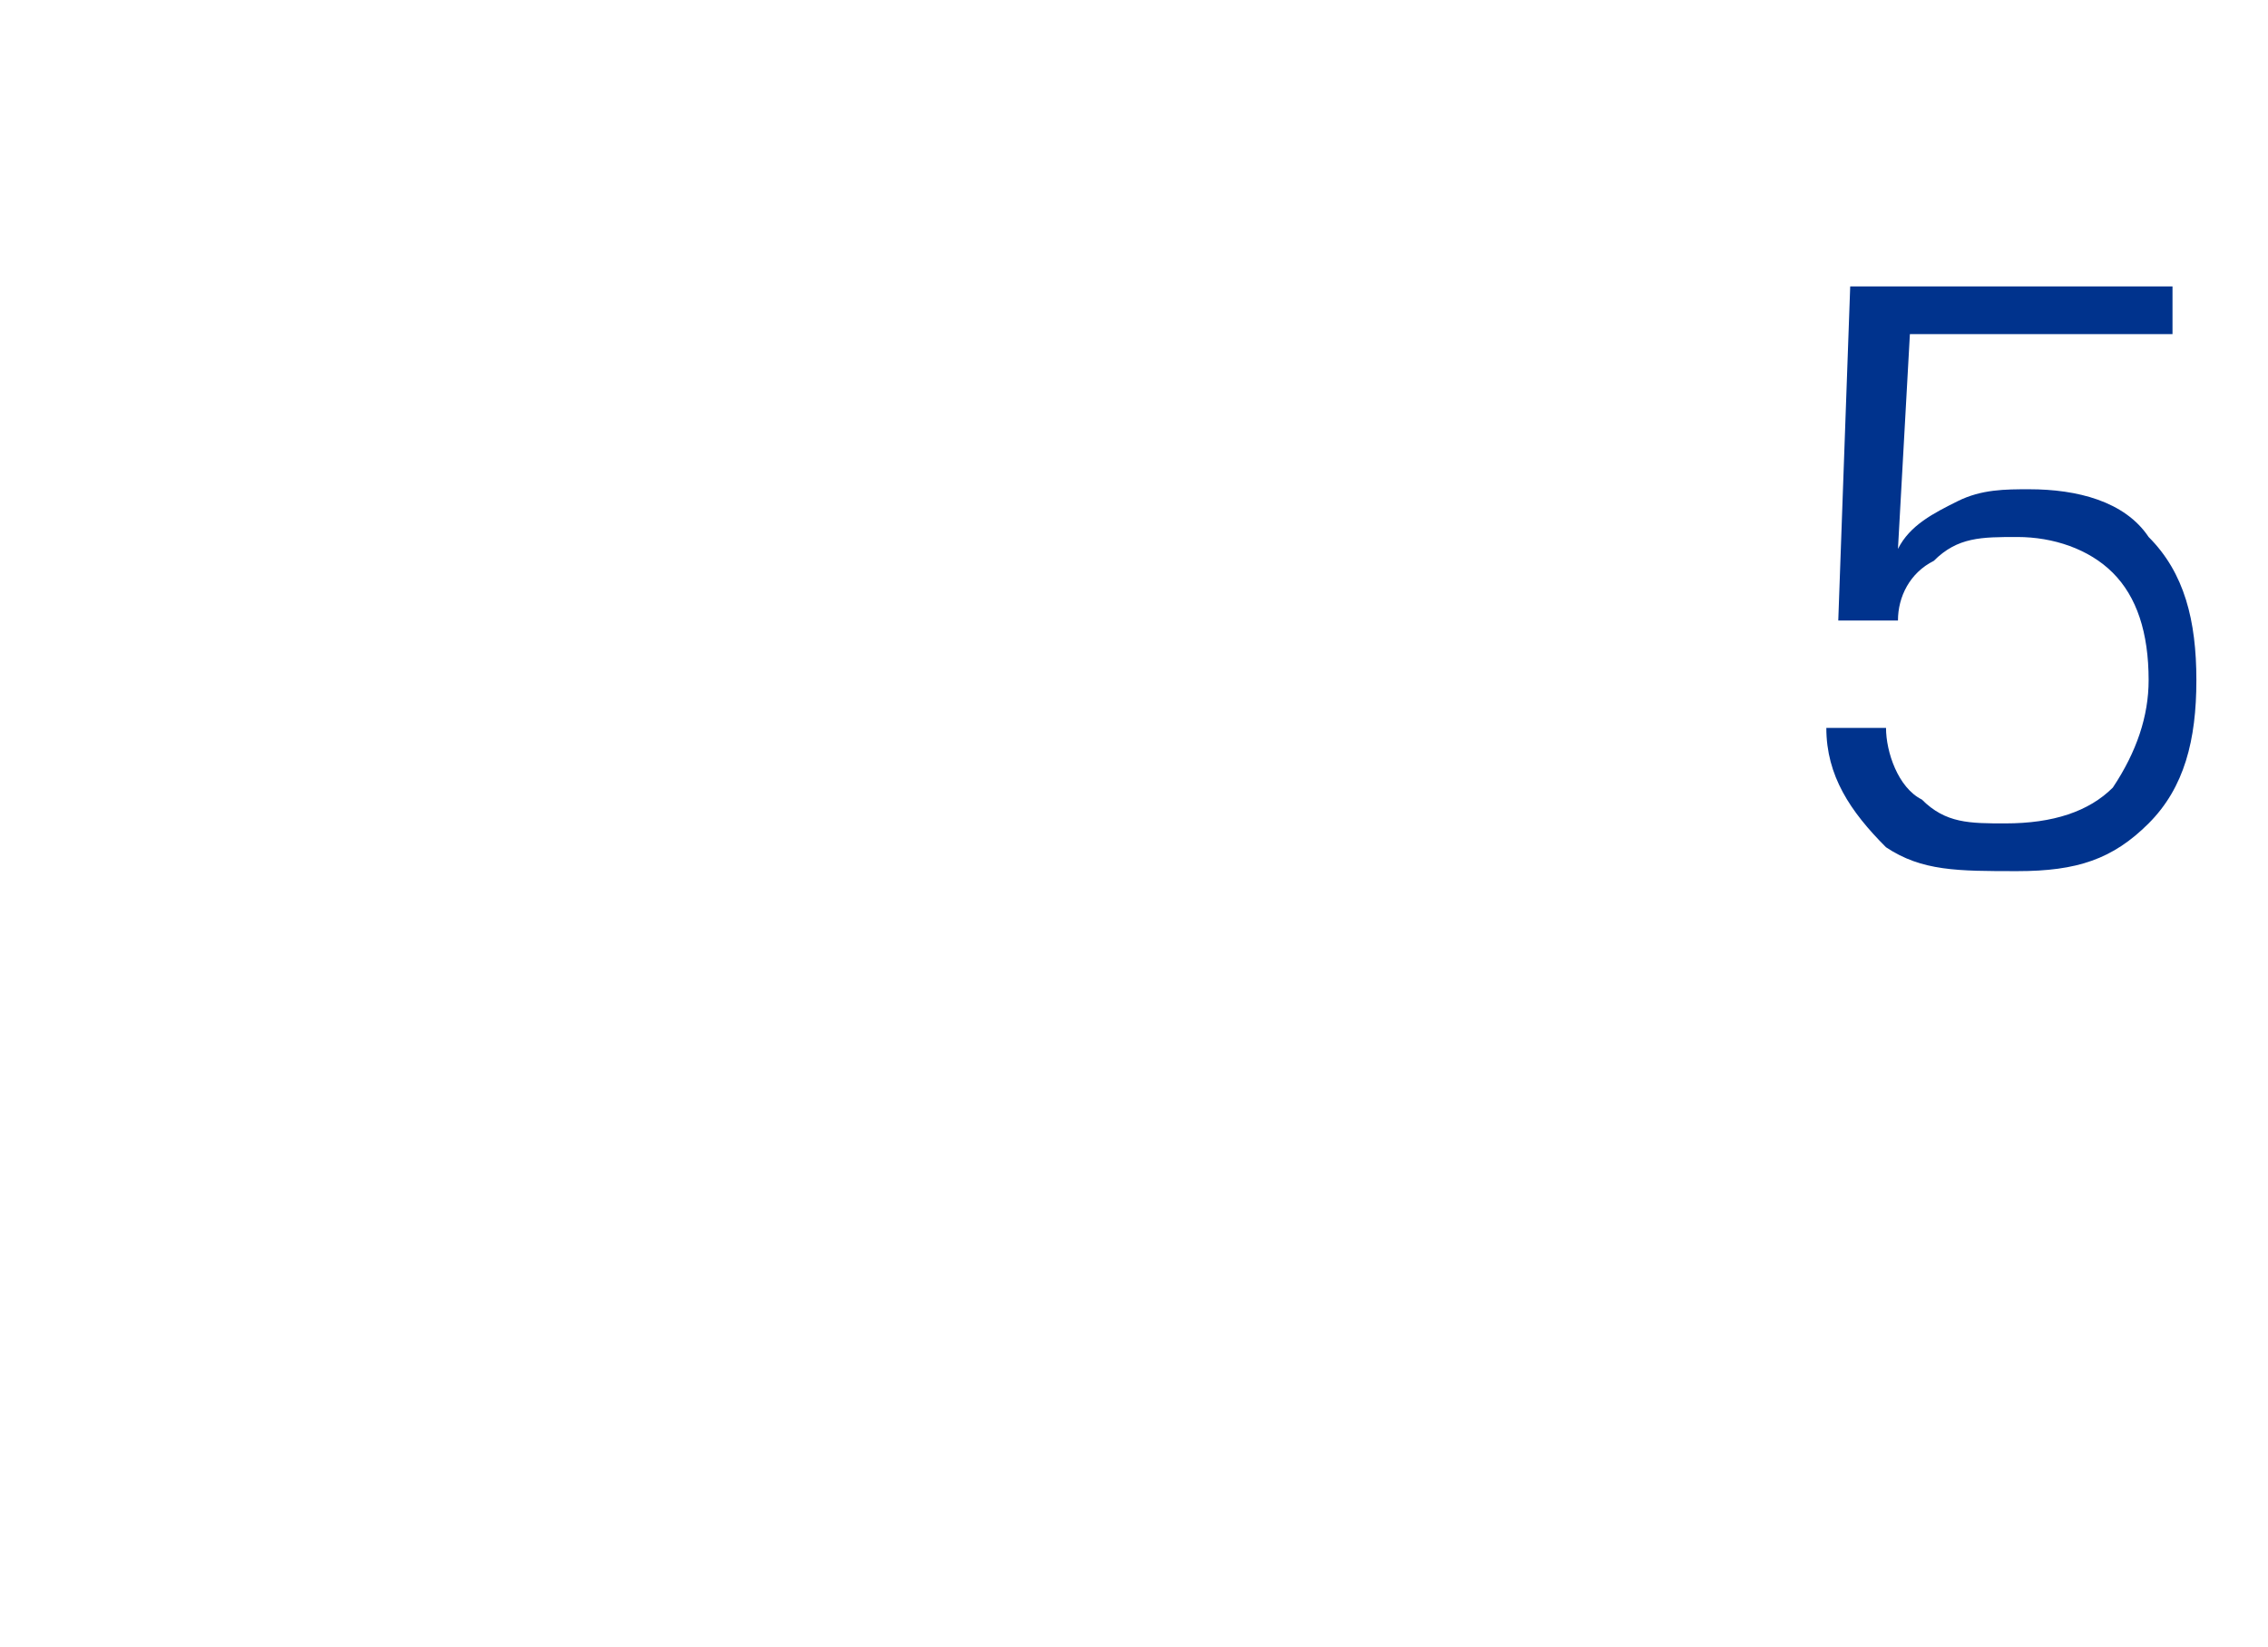
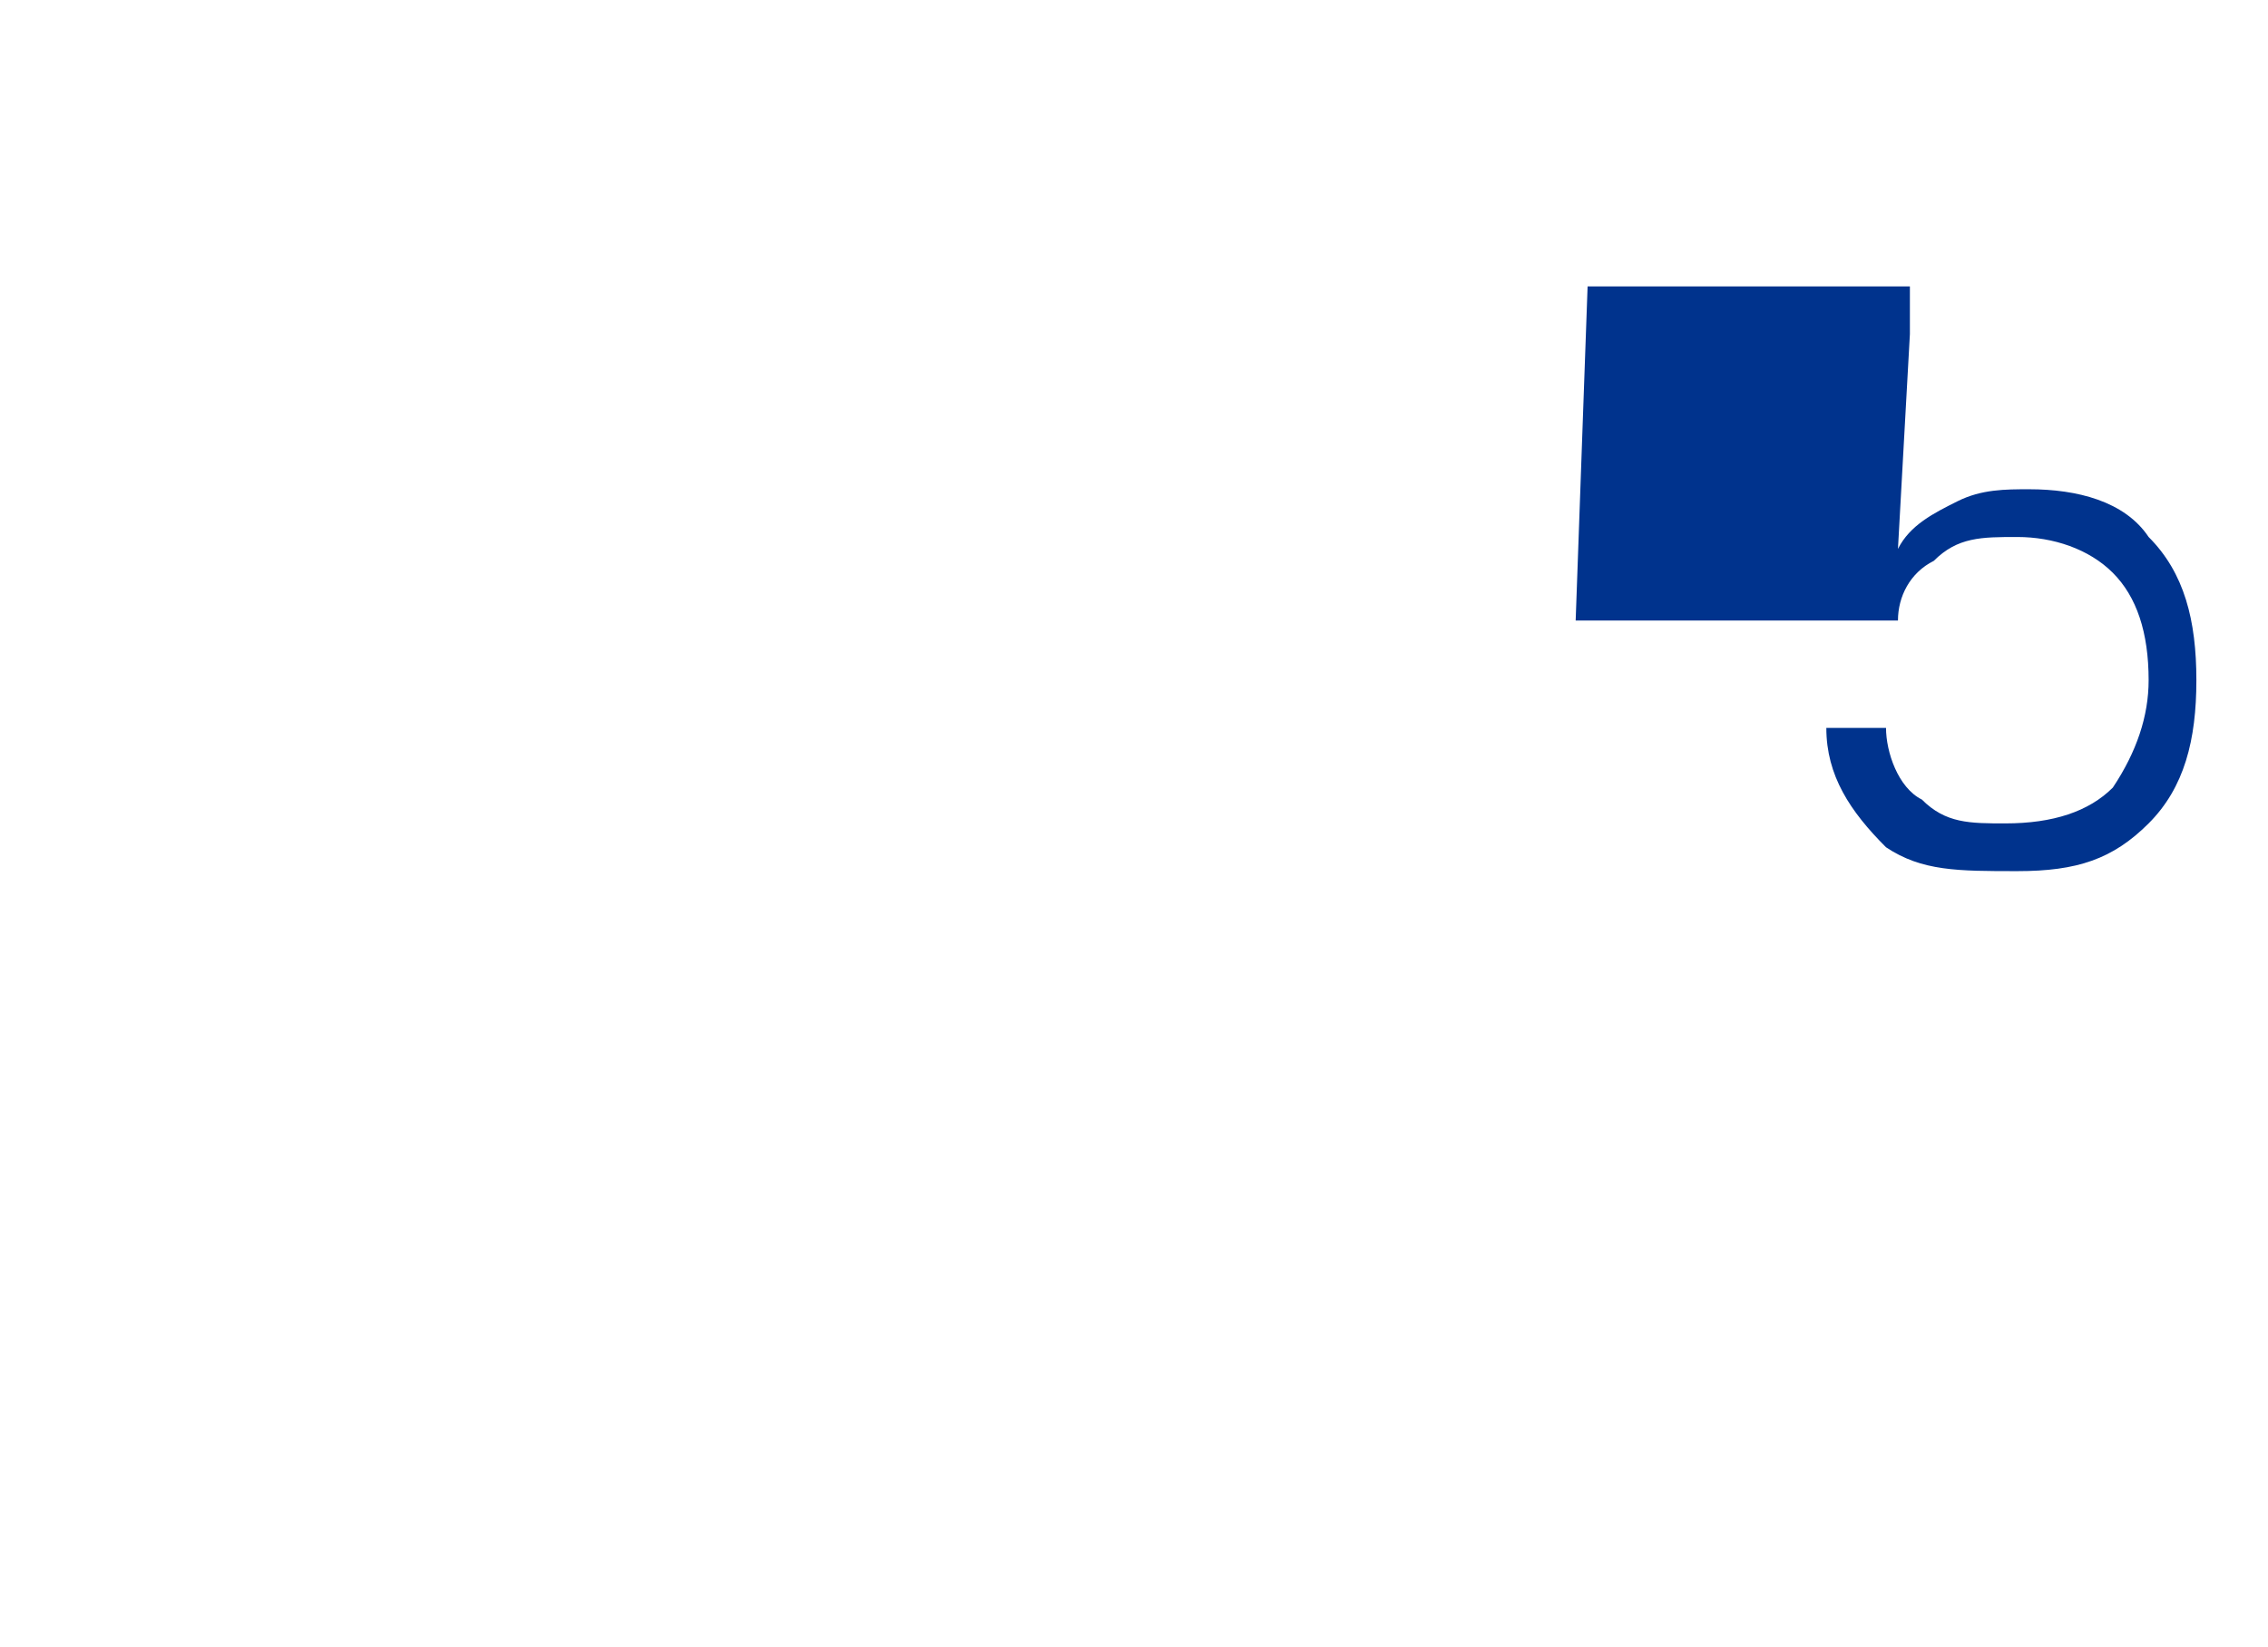
<svg xmlns="http://www.w3.org/2000/svg" version="1.1" width="19px" height="13.8px" viewBox="0 -2 19 13.8" style="top:-2px">
  <desc>5</desc>
  <defs />
  <g id="Polygon23582">
-     <path d="m15.4 3.2h.5c0-.2.1-.4.3-.5c.2-.2.4-.2.7-.2c.3 0 .6.1.8.3c.2.2.3.5.3.9c0 .3-.1.6-.3.9c-.2.2-.5.3-.9.3c-.3 0-.5 0-.7-.2c-.2-.1-.3-.4-.3-.6h-.5c0 .4.2.7.5 1c.3.2.6.2 1.1.2c.5 0 .8-.1 1.1-.4c.3-.3.4-.7.4-1.2c0-.5-.1-.9-.4-1.2c-.2-.3-.6-.4-1-.4c-.2 0-.4 0-.6.1c-.2.1-.4.2-.5.4c0-.03 0 0 0 0L16 .8h2.2v-.4h-2.7l-.1 2.8z" stroke="none" fill="#00338d" />
+     <path d="m15.4 3.2h.5c0-.2.1-.4.3-.5c.2-.2.4-.2.7-.2c.3 0 .6.1.8.3c.2.2.3.5.3.9c0 .3-.1.6-.3.9c-.2.2-.5.3-.9.3c-.3 0-.5 0-.7-.2c-.2-.1-.3-.4-.3-.6h-.5c0 .4.2.7.5 1c.3.2.6.2 1.1.2c.5 0 .8-.1 1.1-.4c.3-.3.4-.7.4-1.2c0-.5-.1-.9-.4-1.2c-.2-.3-.6-.4-1-.4c-.2 0-.4 0-.6.1c-.2.1-.4.2-.5.4c0-.03 0 0 0 0L16 .8v-.4h-2.7l-.1 2.8z" stroke="none" fill="#00338d" />
  </g>
</svg>